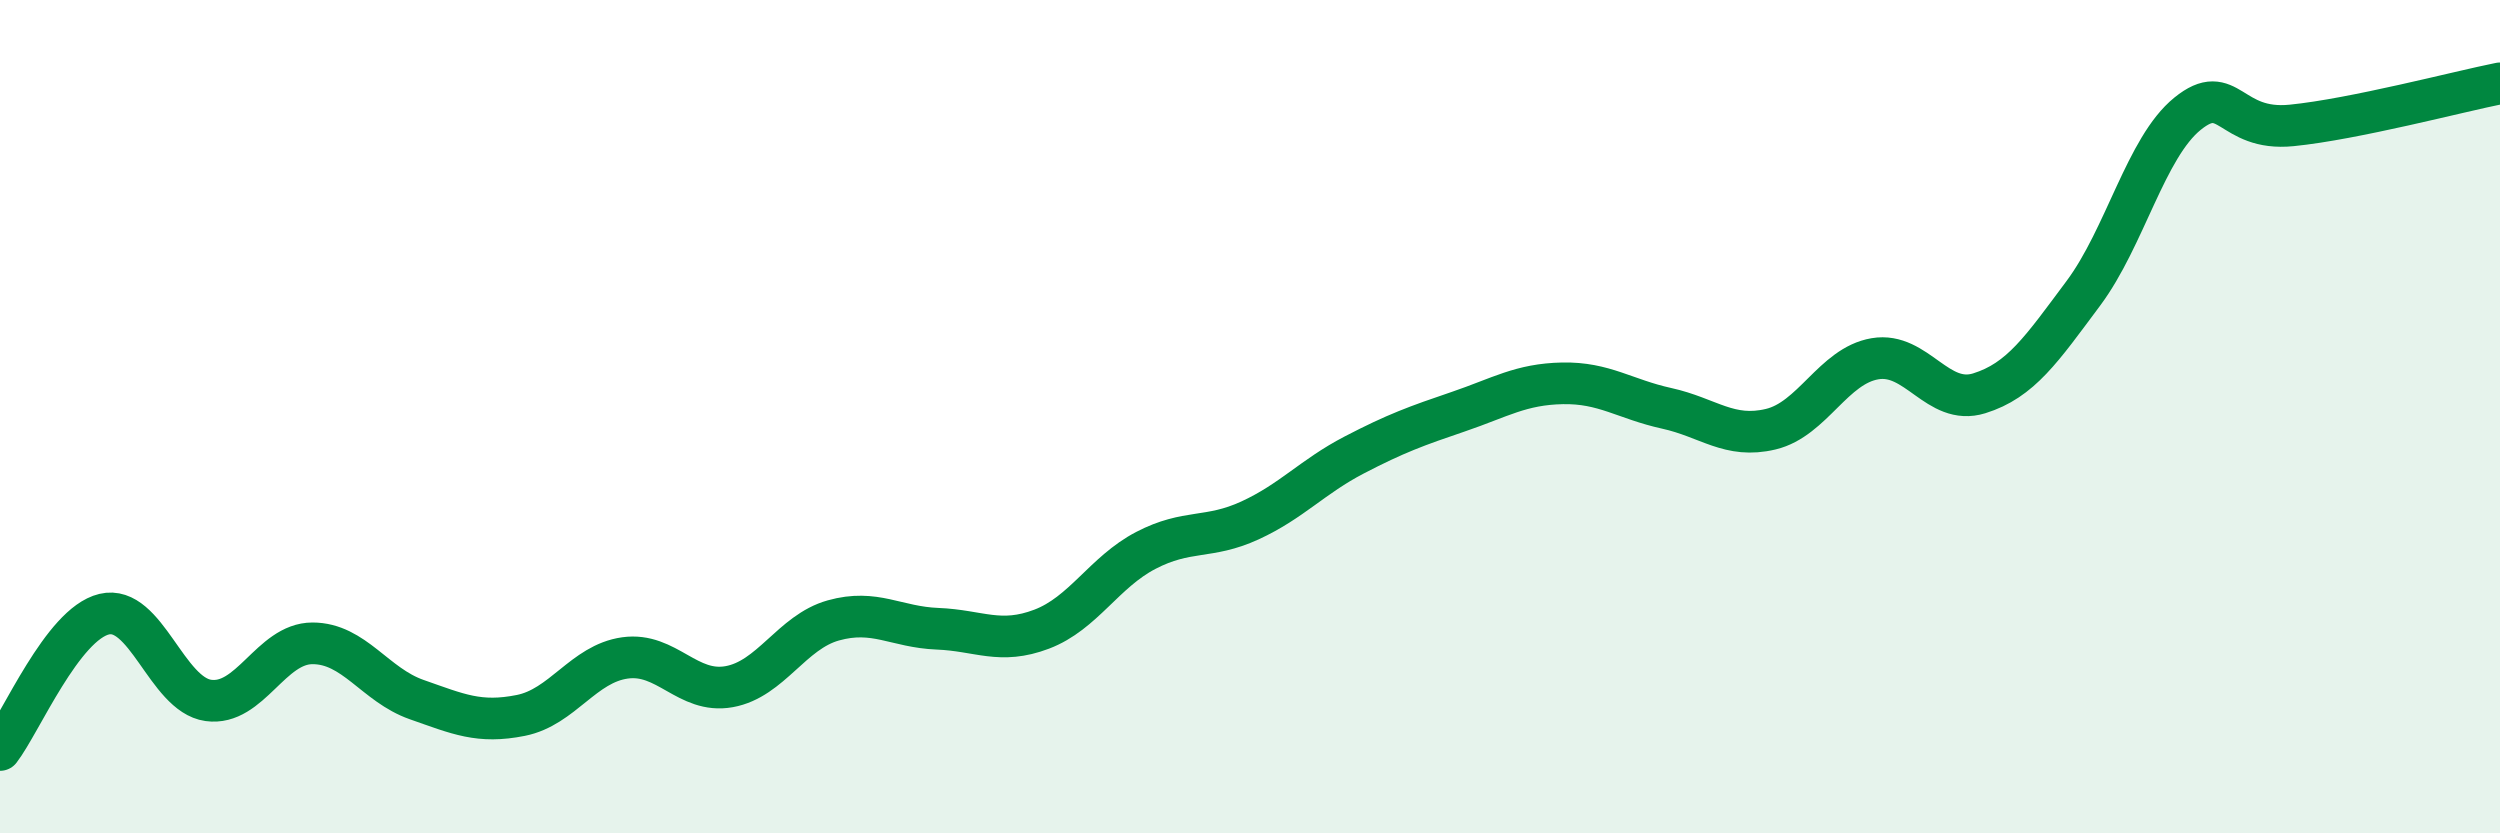
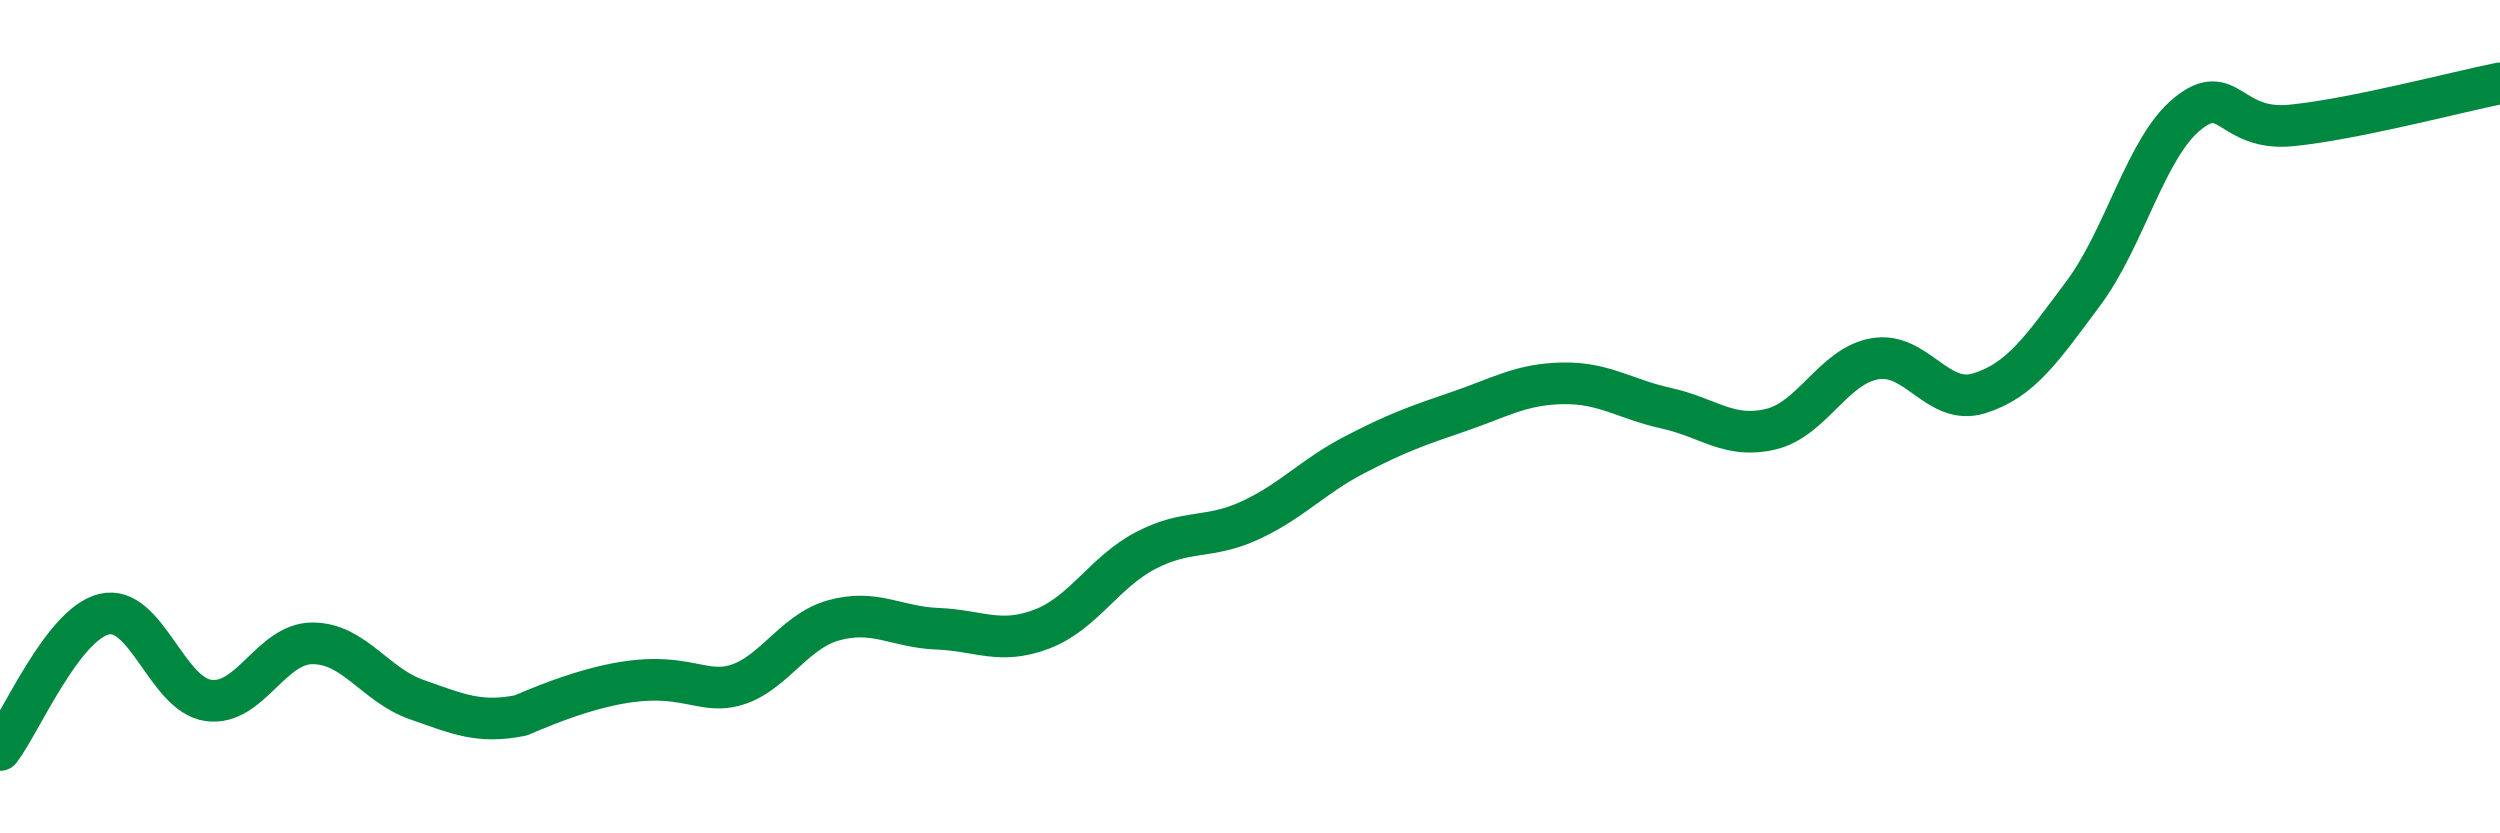
<svg xmlns="http://www.w3.org/2000/svg" width="60" height="20" viewBox="0 0 60 20">
-   <path d="M 0,18 C 0.5,17.35 1.5,14.98 2.5,14.74 C 3.5,14.5 4,16.67 5,16.81 C 6,16.95 6.5,15.44 7.5,15.44 C 8.5,15.44 9,16.44 10,16.79 C 11,17.14 11.5,17.37 12.5,17.17 C 13.5,16.97 14,15.93 15,15.79 C 16,15.65 16.5,16.66 17.5,16.48 C 18.5,16.3 19,15.17 20,14.89 C 21,14.61 21.5,15.05 22.5,15.09 C 23.5,15.13 24,15.48 25,15.1 C 26,14.72 26.5,13.73 27.5,13.21 C 28.5,12.69 29,12.95 30,12.49 C 31,12.03 31.5,11.44 32.5,10.92 C 33.5,10.4 34,10.22 35,9.88 C 36,9.54 36.5,9.22 37.5,9.2 C 38.5,9.18 39,9.58 40,9.8 C 41,10.02 41.5,10.54 42.5,10.3 C 43.5,10.06 44,8.78 45,8.61 C 46,8.44 46.5,9.75 47.5,9.44 C 48.5,9.13 49,8.38 50,7.04 C 51,5.7 51.5,3.54 52.5,2.73 C 53.5,1.92 53.5,3.16 55,3.01 C 56.5,2.86 59,2.2 60,2L60 20L0 20Z" fill="#008740" opacity="0.1" stroke-linecap="round" stroke-linejoin="round" />
-   <path d="M 0,18 C 0.5,17.35 1.5,14.98 2.5,14.74 C 3.5,14.5 4,16.67 5,16.81 C 6,16.95 6.5,15.44 7.5,15.44 C 8.5,15.44 9,16.44 10,16.79 C 11,17.14 11.5,17.37 12.5,17.17 C 13.5,16.97 14,15.93 15,15.79 C 16,15.65 16.5,16.66 17.5,16.48 C 18.5,16.3 19,15.17 20,14.89 C 21,14.61 21.5,15.05 22.5,15.09 C 23.5,15.13 24,15.48 25,15.1 C 26,14.72 26.5,13.73 27.5,13.21 C 28.5,12.69 29,12.95 30,12.49 C 31,12.03 31.5,11.44 32.5,10.92 C 33.5,10.4 34,10.22 35,9.88 C 36,9.54 36.5,9.22 37.5,9.2 C 38.5,9.18 39,9.58 40,9.8 C 41,10.02 41.5,10.54 42.5,10.3 C 43.5,10.06 44,8.78 45,8.61 C 46,8.44 46.5,9.75 47.5,9.44 C 48.5,9.13 49,8.38 50,7.04 C 51,5.7 51.5,3.54 52.5,2.73 C 53.5,1.92 53.5,3.16 55,3.01 C 56.5,2.86 59,2.2 60,2" stroke="#008740" stroke-width="1" fill="none" stroke-linecap="round" stroke-linejoin="round" />
+   <path d="M 0,18 C 0.5,17.35 1.5,14.98 2.5,14.74 C 3.5,14.5 4,16.67 5,16.81 C 6,16.95 6.5,15.44 7.5,15.44 C 8.5,15.44 9,16.44 10,16.79 C 11,17.14 11.5,17.37 12.5,17.17 C 16,15.65 16.5,16.66 17.5,16.48 C 18.5,16.3 19,15.17 20,14.89 C 21,14.61 21.5,15.05 22.5,15.09 C 23.5,15.13 24,15.48 25,15.1 C 26,14.72 26.5,13.73 27.5,13.21 C 28.5,12.69 29,12.95 30,12.49 C 31,12.03 31.5,11.44 32.5,10.92 C 33.5,10.4 34,10.22 35,9.88 C 36,9.54 36.5,9.22 37.5,9.2 C 38.5,9.18 39,9.58 40,9.8 C 41,10.02 41.5,10.54 42.5,10.3 C 43.5,10.06 44,8.78 45,8.61 C 46,8.44 46.5,9.75 47.5,9.44 C 48.5,9.13 49,8.38 50,7.04 C 51,5.7 51.5,3.54 52.5,2.73 C 53.5,1.92 53.5,3.16 55,3.01 C 56.5,2.86 59,2.2 60,2" stroke="#008740" stroke-width="1" fill="none" stroke-linecap="round" stroke-linejoin="round" />
</svg>